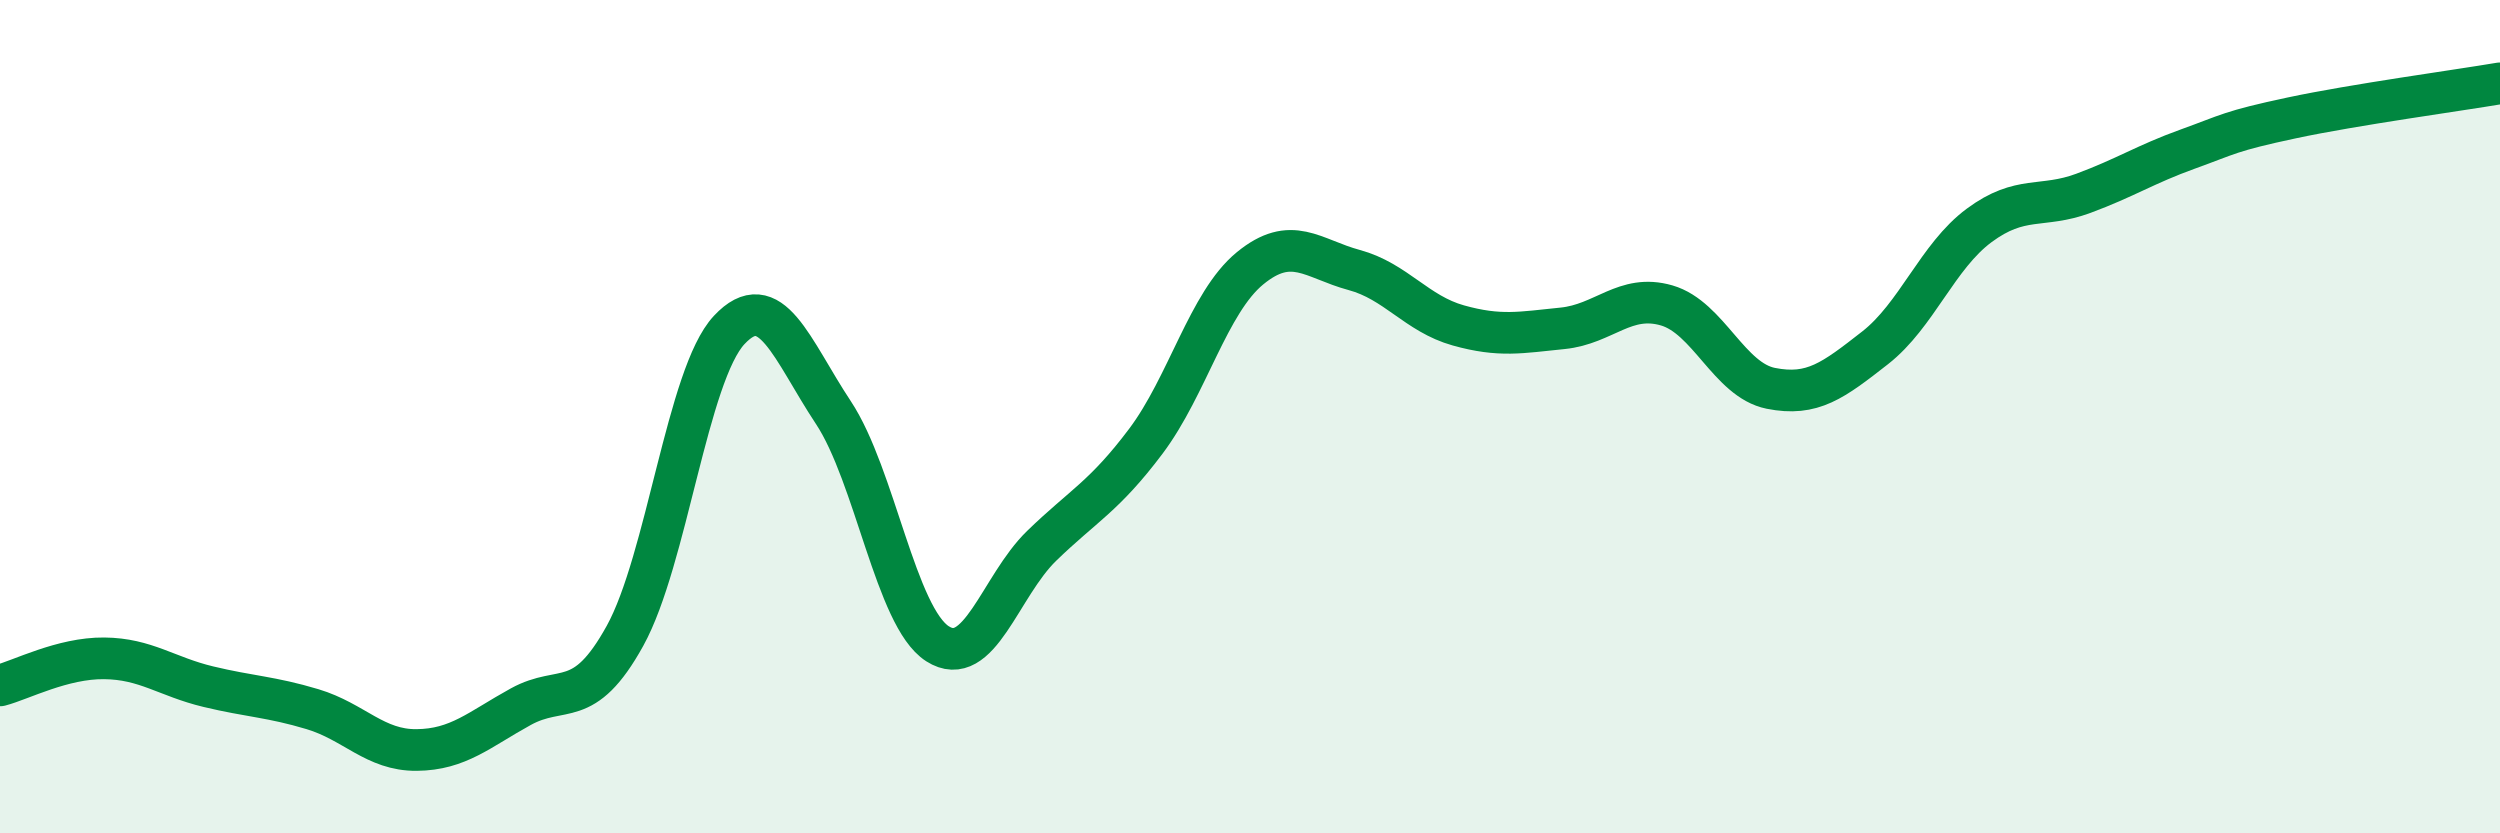
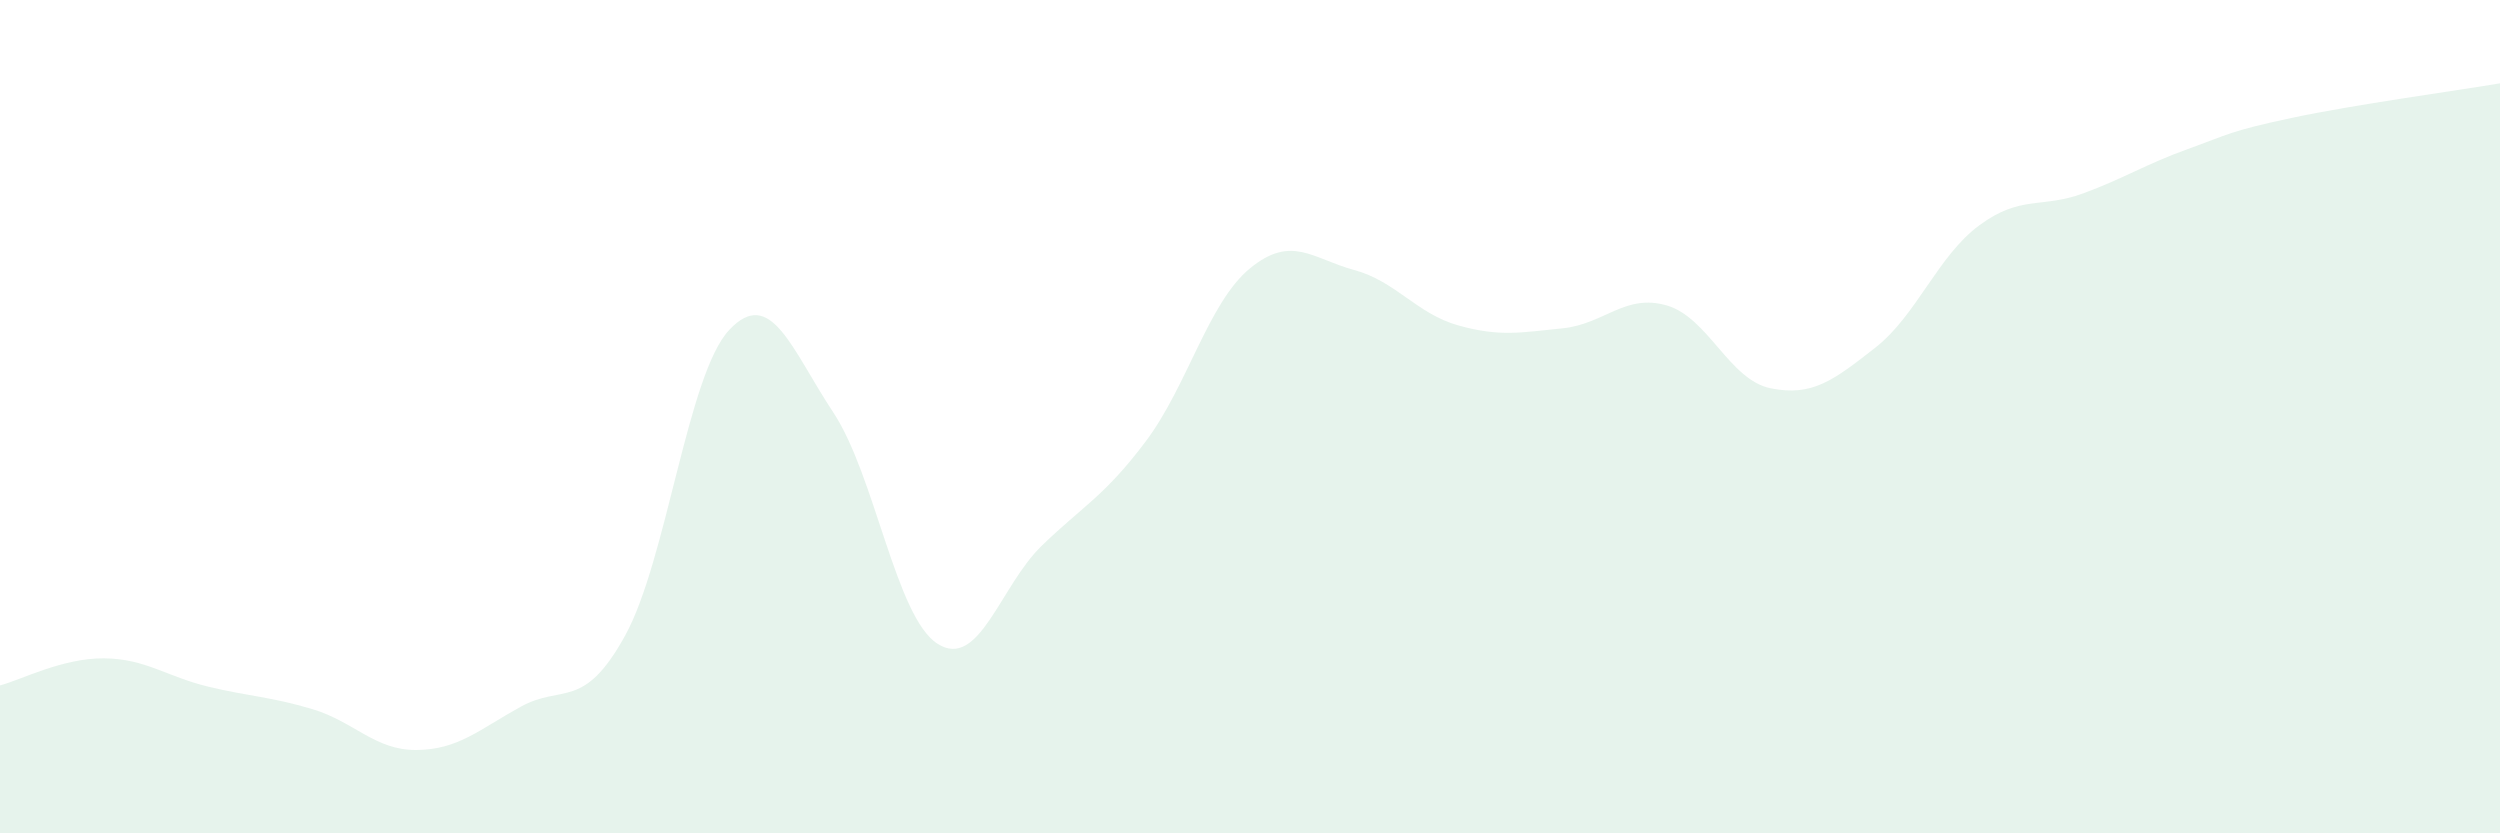
<svg xmlns="http://www.w3.org/2000/svg" width="60" height="20" viewBox="0 0 60 20">
  <path d="M 0,16.45 C 0.5,16.32 1.5,15.79 2.5,15.8 C 3.5,15.81 4,16.24 5,16.48 C 6,16.72 6.5,16.72 7.5,17.02 C 8.5,17.32 9,18.01 10,18 C 11,17.99 11.5,17.51 12.5,16.96 C 13.5,16.41 14,17.07 15,15.26 C 16,13.45 16.5,8.99 17.5,7.92 C 18.5,6.85 19,8.39 20,9.9 C 21,11.41 21.5,14.81 22.5,15.45 C 23.5,16.09 24,14.07 25,13.1 C 26,12.13 26.5,11.92 27.5,10.59 C 28.5,9.26 29,7.26 30,6.44 C 31,5.62 31.5,6.21 32.5,6.48 C 33.5,6.75 34,7.53 35,7.81 C 36,8.09 36.5,7.98 37.5,7.88 C 38.5,7.78 39,7.04 40,7.33 C 41,7.62 41.5,9.12 42.5,9.32 C 43.5,9.52 44,9.13 45,8.35 C 46,7.57 46.5,6.15 47.5,5.41 C 48.5,4.67 49,5.01 50,4.64 C 51,4.27 51.5,3.94 52.5,3.58 C 53.5,3.22 53.5,3.15 55,2.83 C 56.5,2.51 59,2.17 60,2L60 20L0 20Z" fill="#008740" opacity="0.1" stroke-linecap="round" stroke-linejoin="round" />
-   <path d="M 0,16.45 C 0.5,16.32 1.5,15.79 2.5,15.8 C 3.5,15.81 4,16.24 5,16.48 C 6,16.72 6.5,16.72 7.5,17.02 C 8.5,17.32 9,18.01 10,18 C 11,17.99 11.5,17.51 12.5,16.96 C 13.5,16.41 14,17.07 15,15.26 C 16,13.45 16.5,8.99 17.5,7.92 C 18.5,6.85 19,8.39 20,9.9 C 21,11.41 21.5,14.81 22.5,15.45 C 23.5,16.09 24,14.07 25,13.1 C 26,12.13 26.5,11.92 27.5,10.59 C 28.5,9.26 29,7.26 30,6.44 C 31,5.62 31.5,6.21 32.5,6.48 C 33.5,6.75 34,7.53 35,7.81 C 36,8.09 36.5,7.98 37.5,7.88 C 38.5,7.78 39,7.04 40,7.33 C 41,7.62 41.5,9.12 42.5,9.32 C 43.5,9.52 44,9.13 45,8.35 C 46,7.57 46.5,6.15 47.5,5.41 C 48.5,4.67 49,5.01 50,4.64 C 51,4.27 51.5,3.94 52.5,3.58 C 53.5,3.22 53.5,3.15 55,2.83 C 56.5,2.51 59,2.17 60,2" stroke="#008740" stroke-width="1" fill="none" stroke-linecap="round" stroke-linejoin="round" />
</svg>